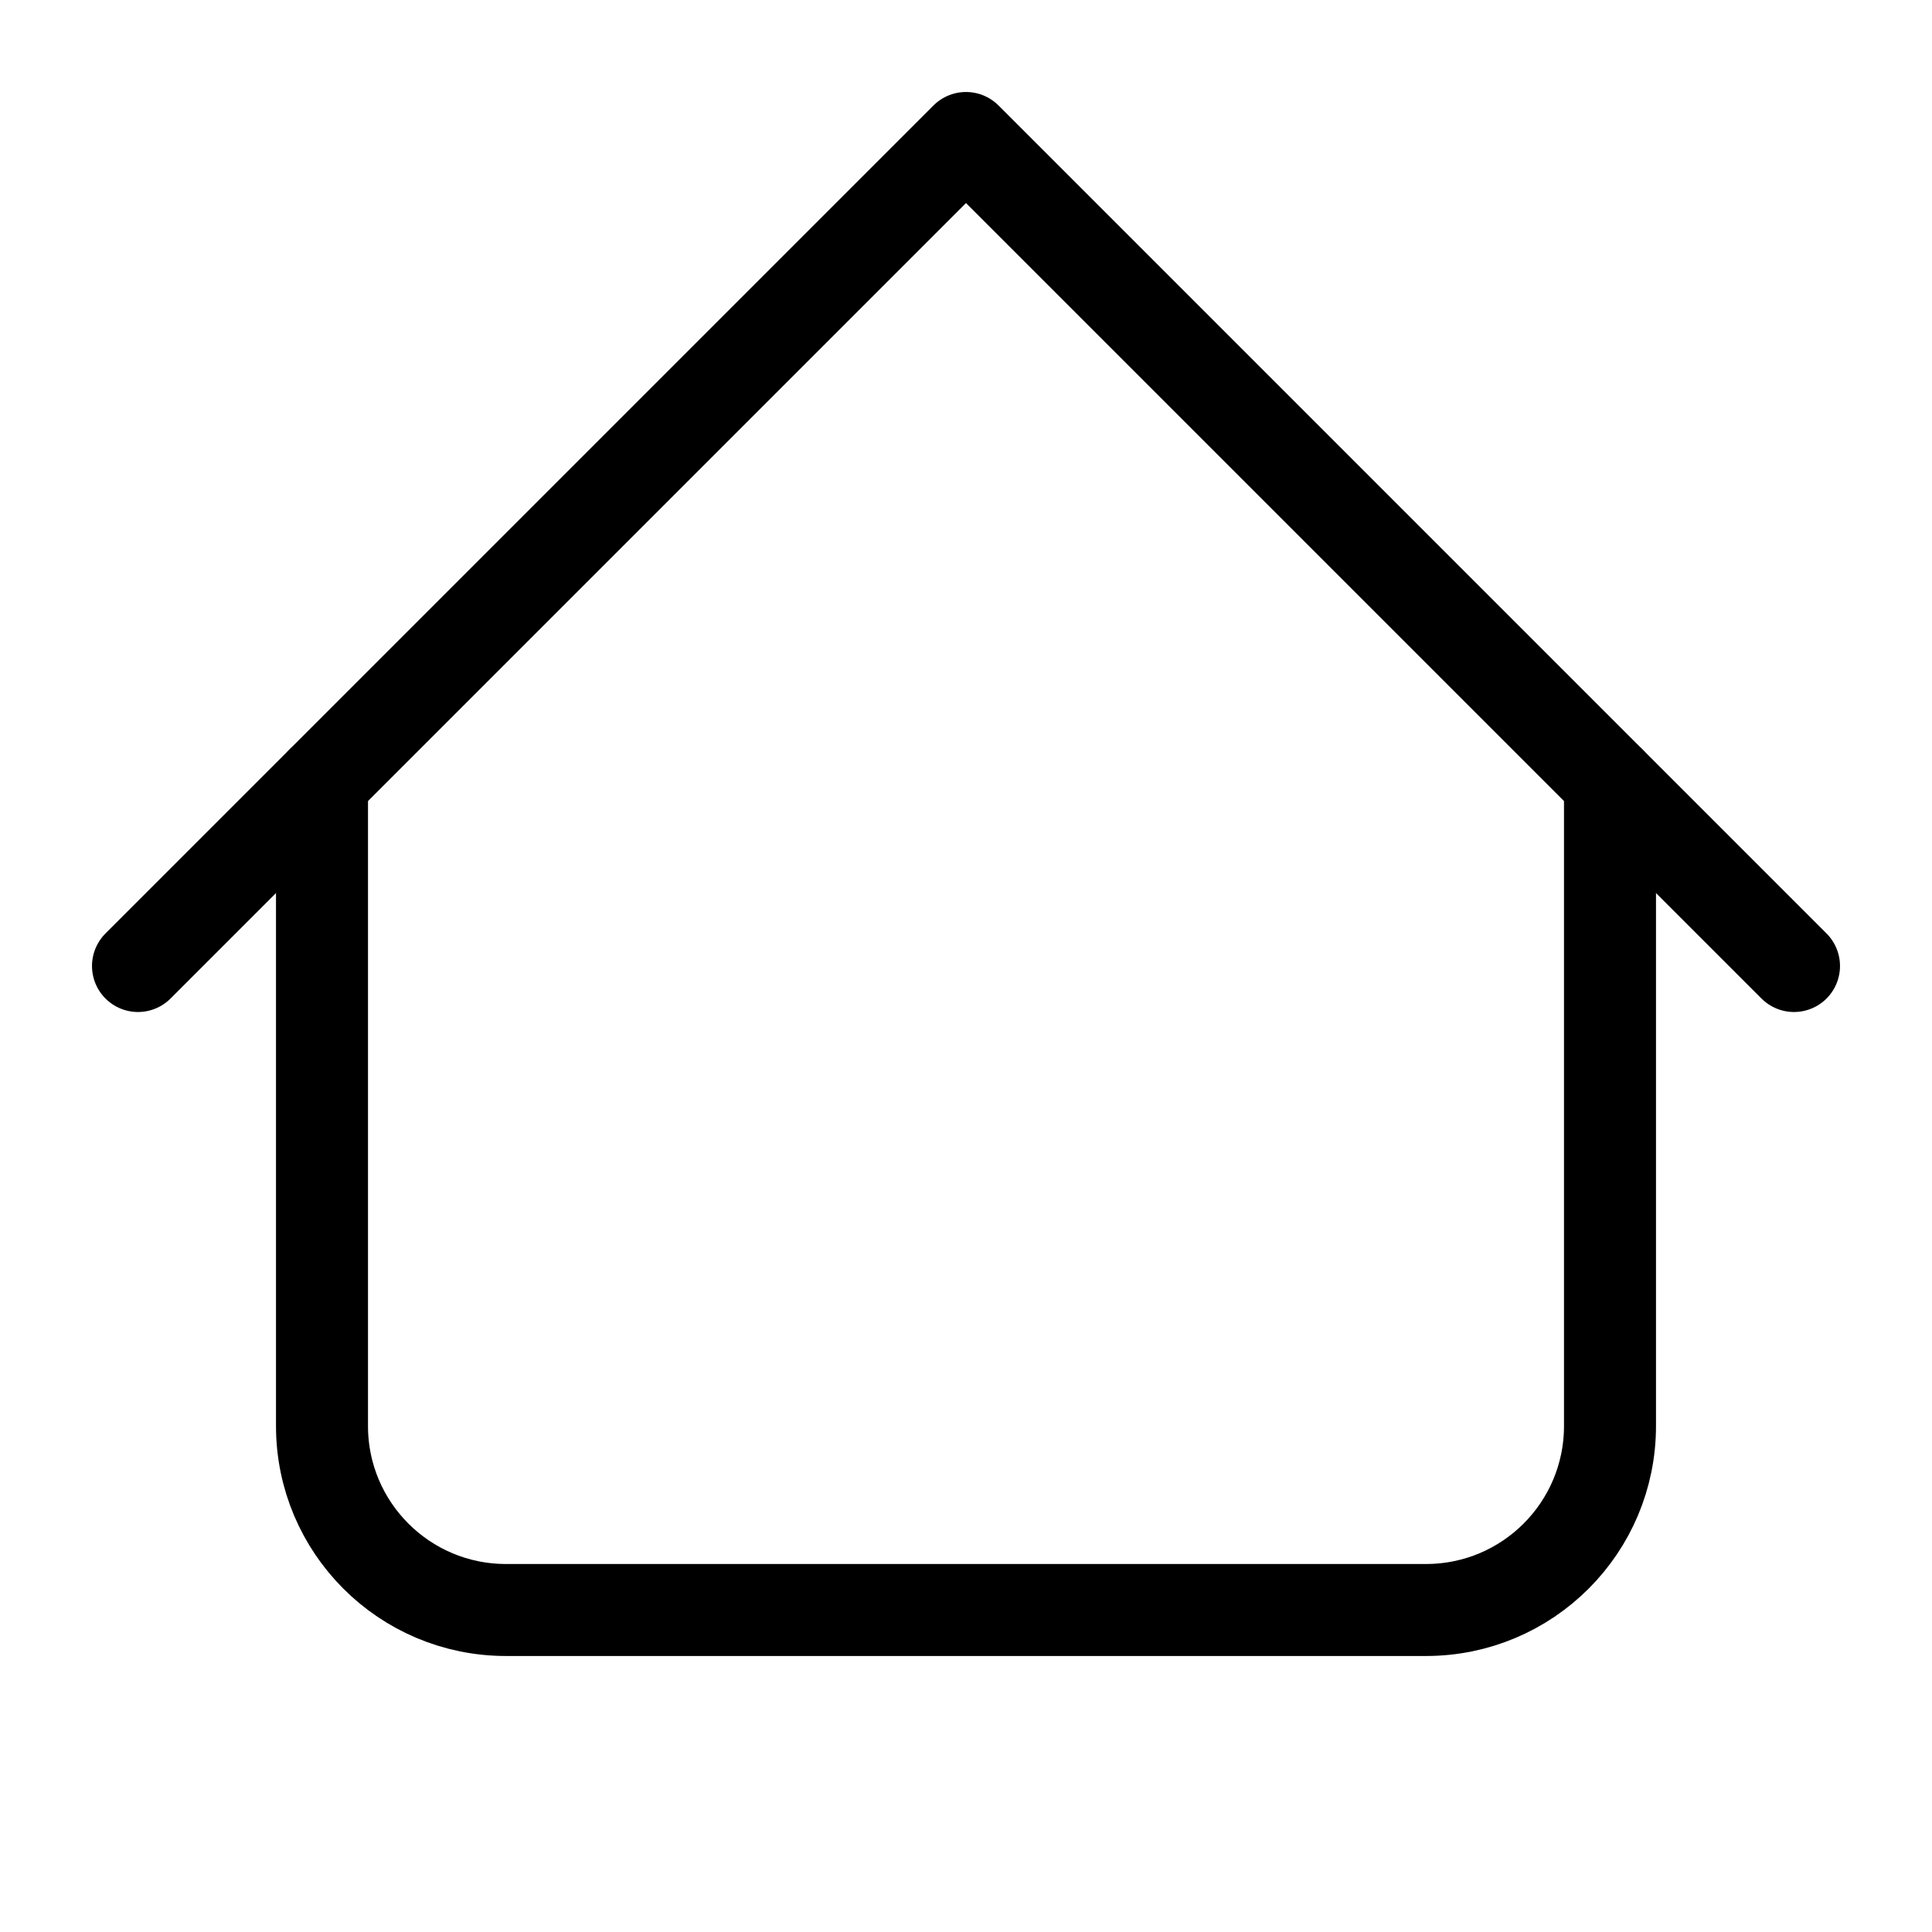
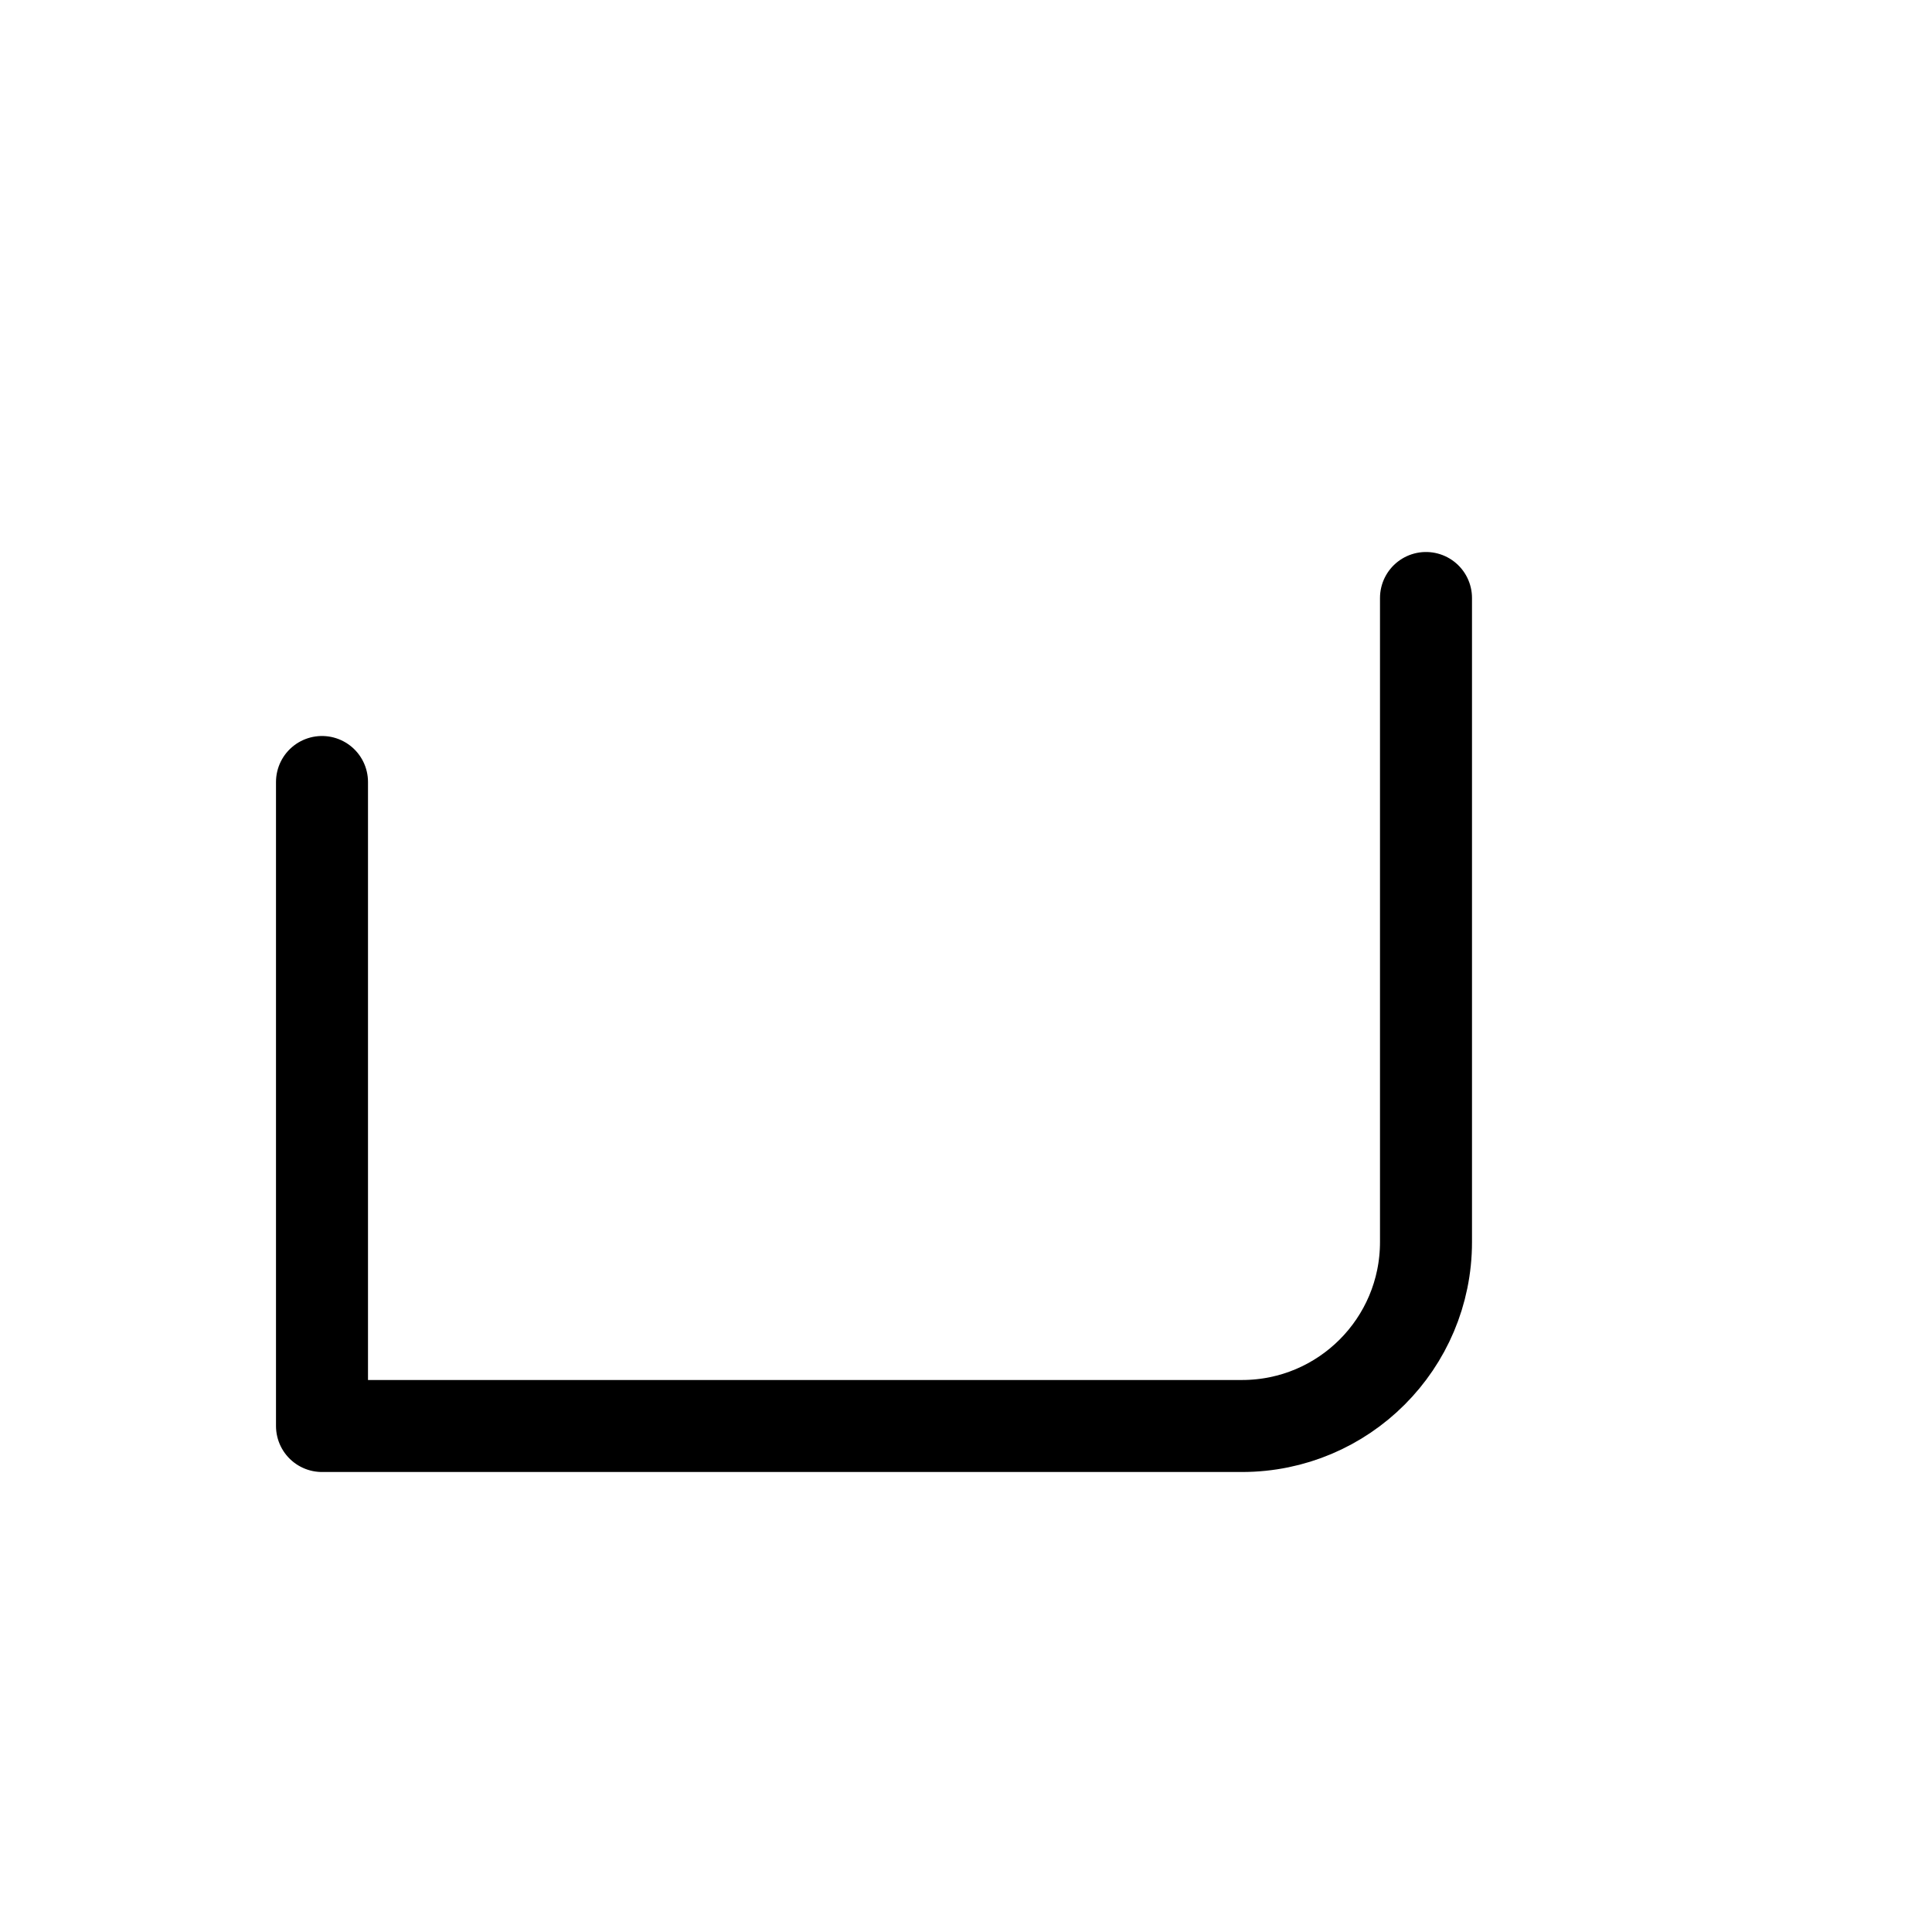
<svg xmlns="http://www.w3.org/2000/svg" class="w-64 h-64" viewBox="0 0 21 21" fill="currentColor">
  <g fill="none" fill-rule="evenodd" stroke="currentColor" stroke-linecap="round" stroke-linejoin="round" transform="translate(1 1)">
-     <path d="m.5 9.5 9-9 9 9" />
-     <path d="m2.5 7.5v7c0 1.105.895 2 2 2h10c1.105 0 2-.895 2-2v-7" />
+     <path d="m2.5 7.5v7h10c1.105 0 2-.895 2-2v-7" />
  </g>
</svg>